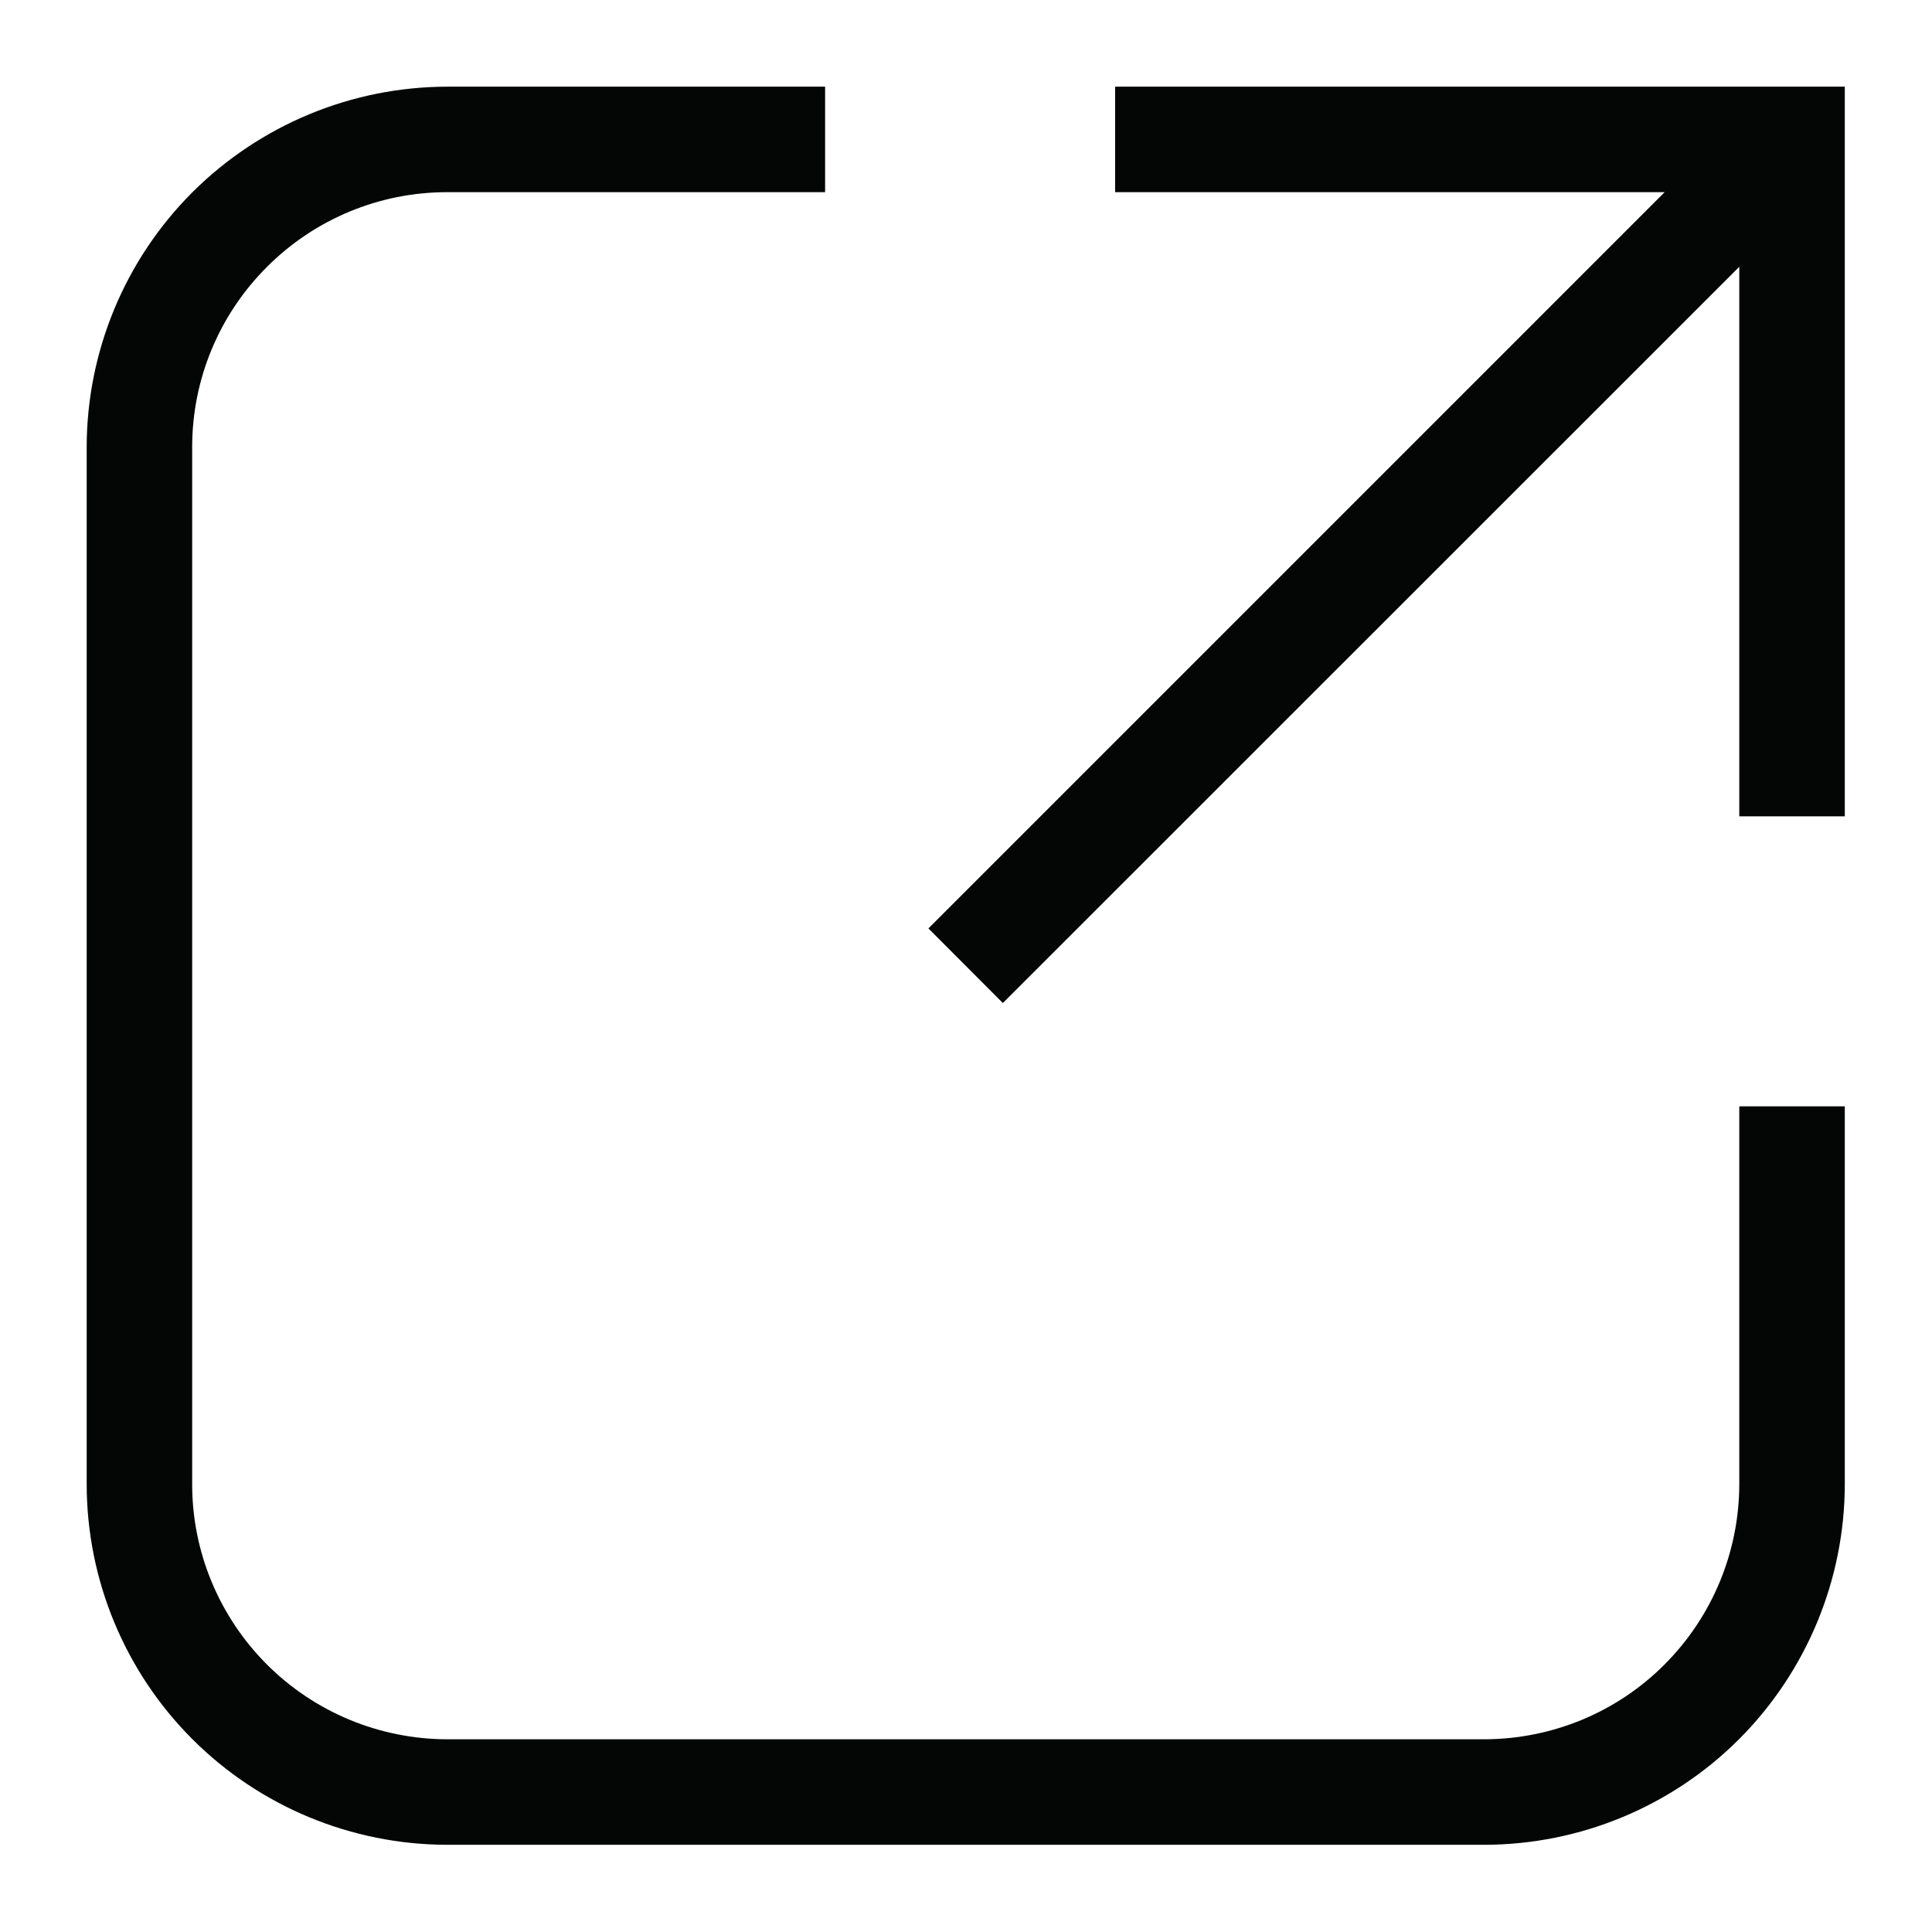
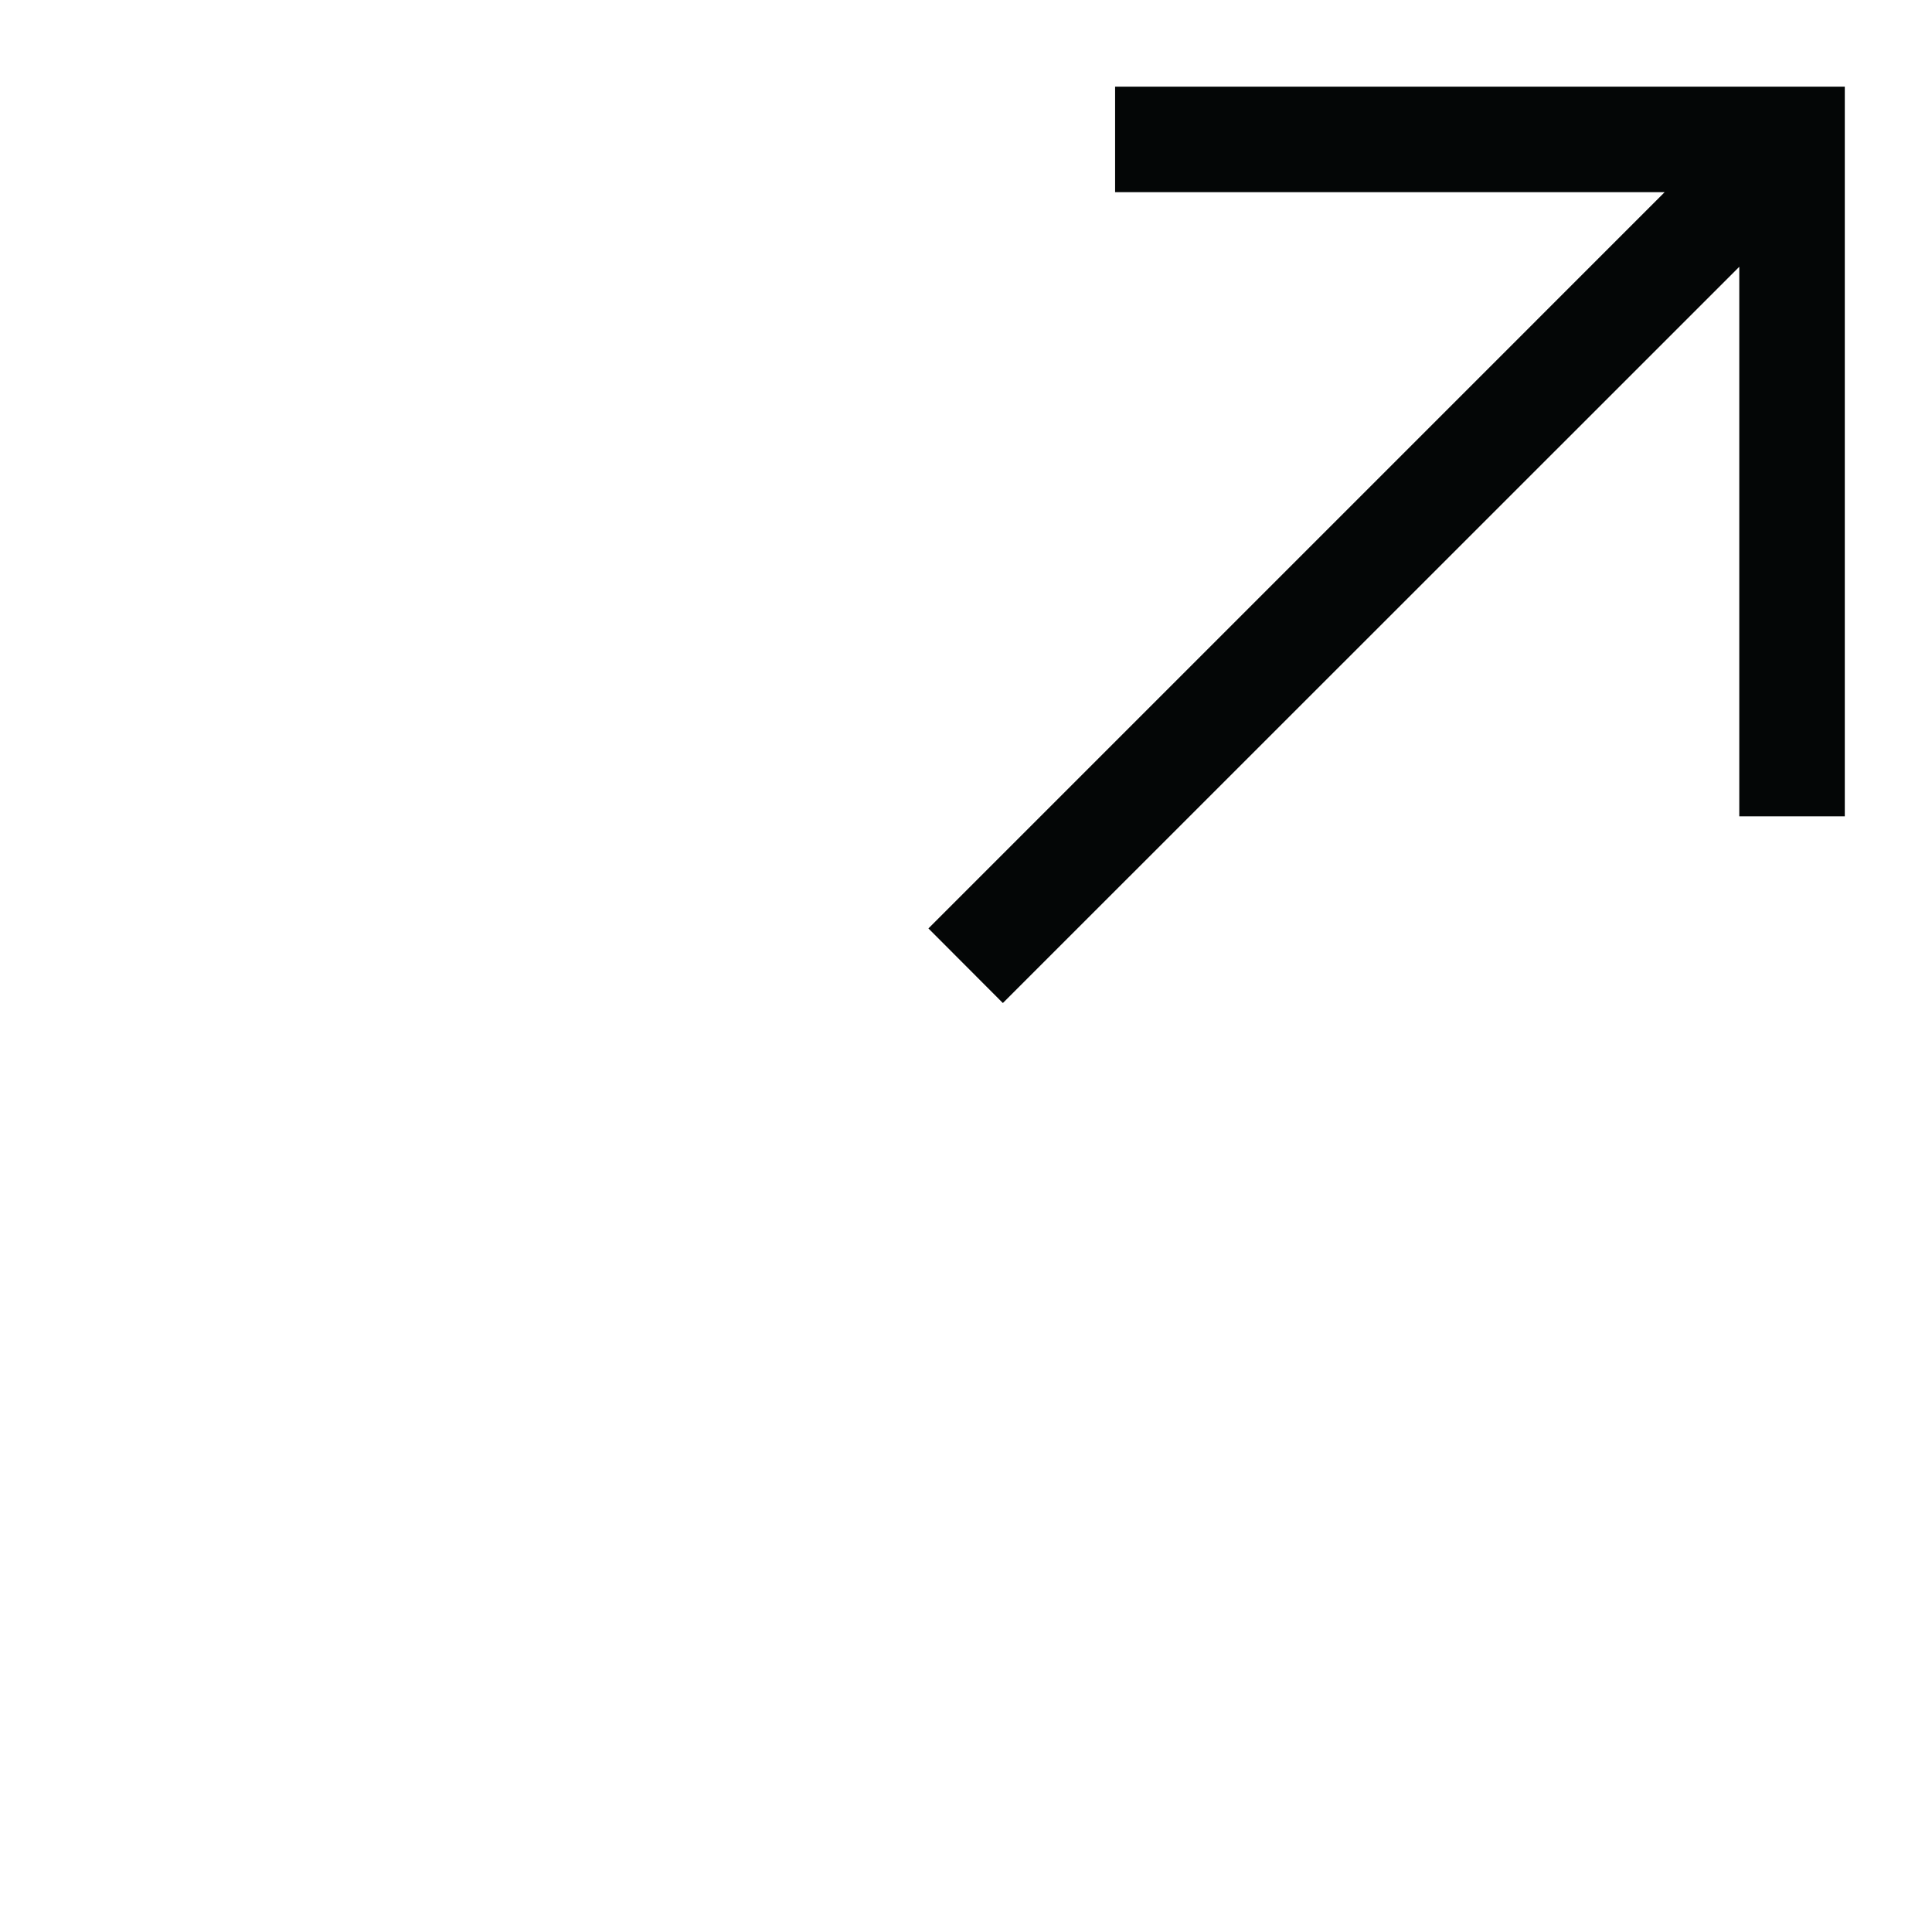
<svg xmlns="http://www.w3.org/2000/svg" width="500" zoomAndPan="magnify" viewBox="0 0 375 375" height="500" preserveAspectRatio="xMidYMid meet" version="1.0">
  <defs>
    <clipPath id="312ef356c3">
      <path d="M 180 16.824 L 358.074 16.824 L 358.074 195 L 180 195 Z M 180 16.824 " clip-rule="nonzero" />
    </clipPath>
    <clipPath id="8c679dddf6">
-       <path d="M 16.824 16.824 L 358.074 16.824 L 358.074 358.074 L 16.824 358.074 Z M 16.824 16.824 " clip-rule="nonzero" />
-     </clipPath>
+       </clipPath>
  </defs>
  <g clip-path="url(#312ef356c3)">
    <path fill="#040606" d="M 337.594 16.824 L 216.441 16.824 L 216.441 37.301 L 323.109 37.301 L 180.207 180.207 L 194.656 194.688 L 337.594 51.785 L 337.594 158.453 L 358.074 158.453 L 358.074 16.824 L 337.594 16.824 " fill-opacity="1" fill-rule="nonzero" />
  </g>
  <g clip-path="url(#8c679dddf6)">
    <path fill="#040606" d="M 337.594 288.121 C 337.562 301.238 332.352 313.809 323.082 323.082 C 313.809 332.383 301.238 337.562 288.121 337.594 L 86.773 337.594 C 73.656 337.562 61.086 332.352 51.812 323.082 C 42.543 313.809 37.301 301.238 37.301 288.121 L 37.301 86.773 C 37.301 73.656 42.512 61.086 51.812 51.812 C 61.086 42.512 73.656 37.301 86.773 37.301 L 160.152 37.301 L 160.152 16.824 L 86.773 16.824 C 68.234 16.852 50.449 24.246 37.332 37.332 C 24.215 50.449 16.852 68.234 16.824 86.773 L 16.824 288.121 C 16.852 306.66 24.215 324.445 37.332 337.562 C 50.449 350.68 68.234 358.043 86.773 358.074 L 288.121 358.074 C 306.66 358.043 324.445 350.68 337.562 337.562 C 350.648 324.445 358.043 306.66 358.074 288.121 L 358.074 214.742 L 337.594 214.742 L 337.594 288.121 " fill-opacity="1" fill-rule="nonzero" />
  </g>
</svg>